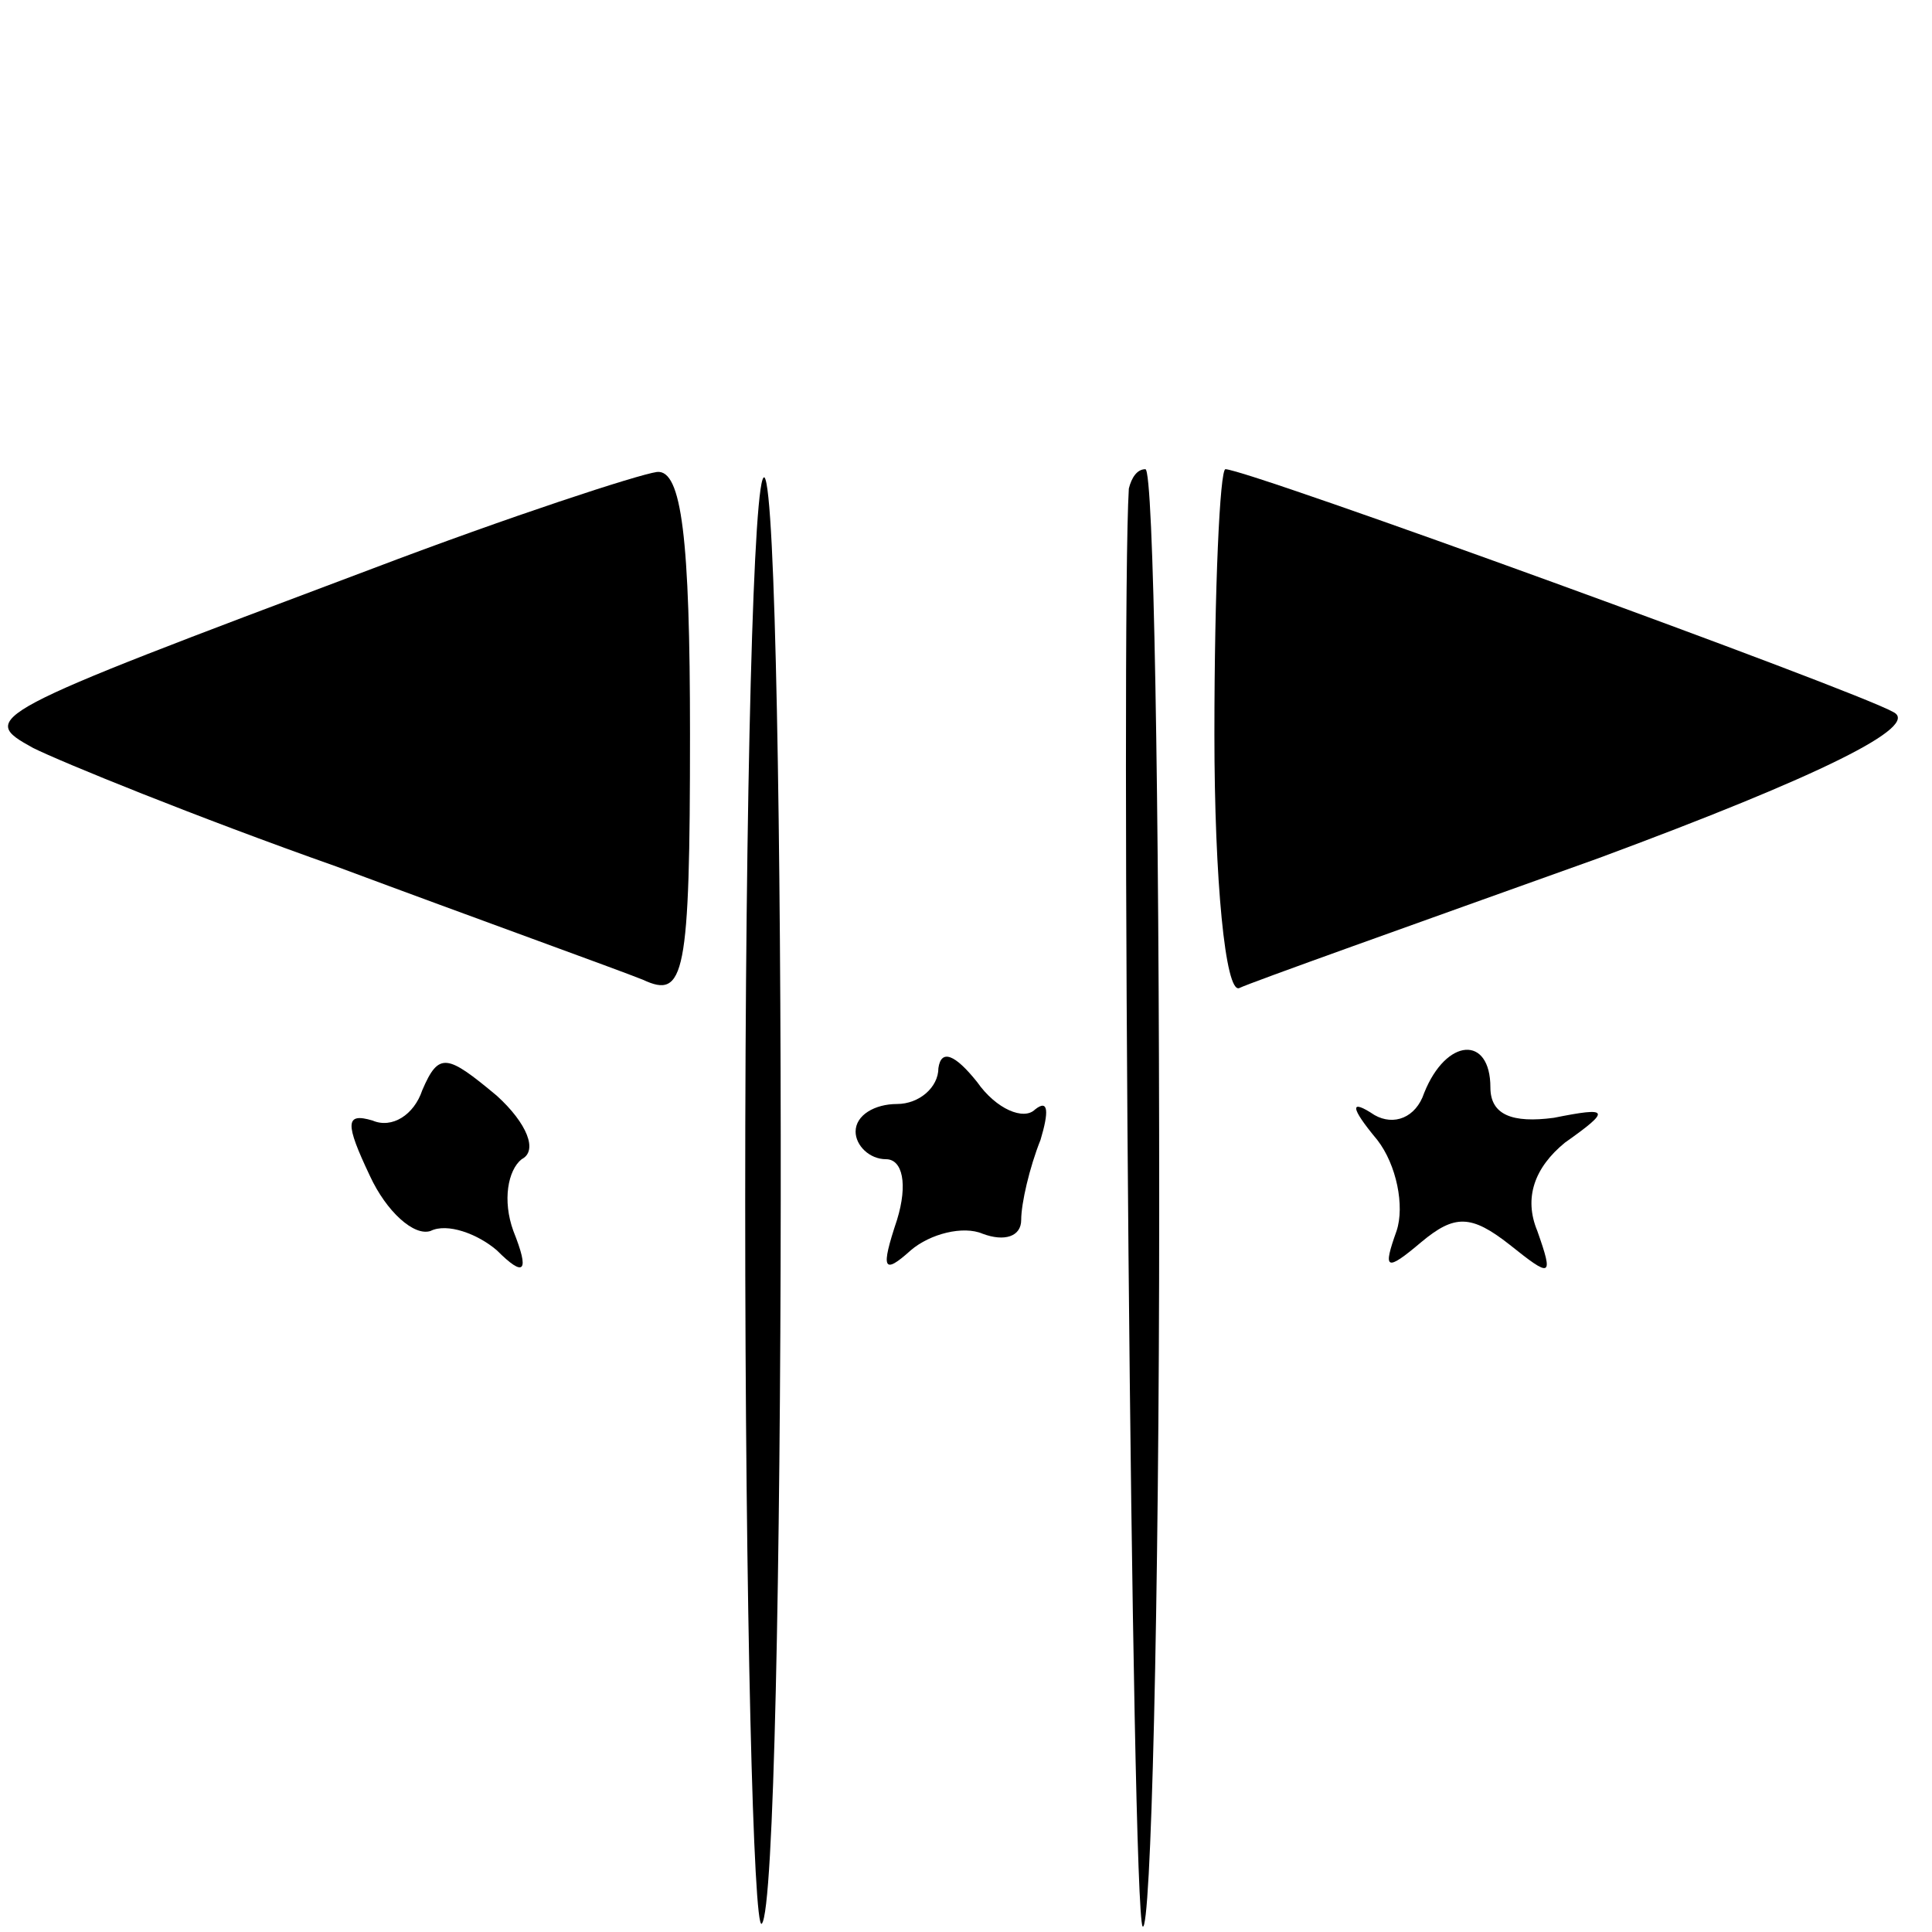
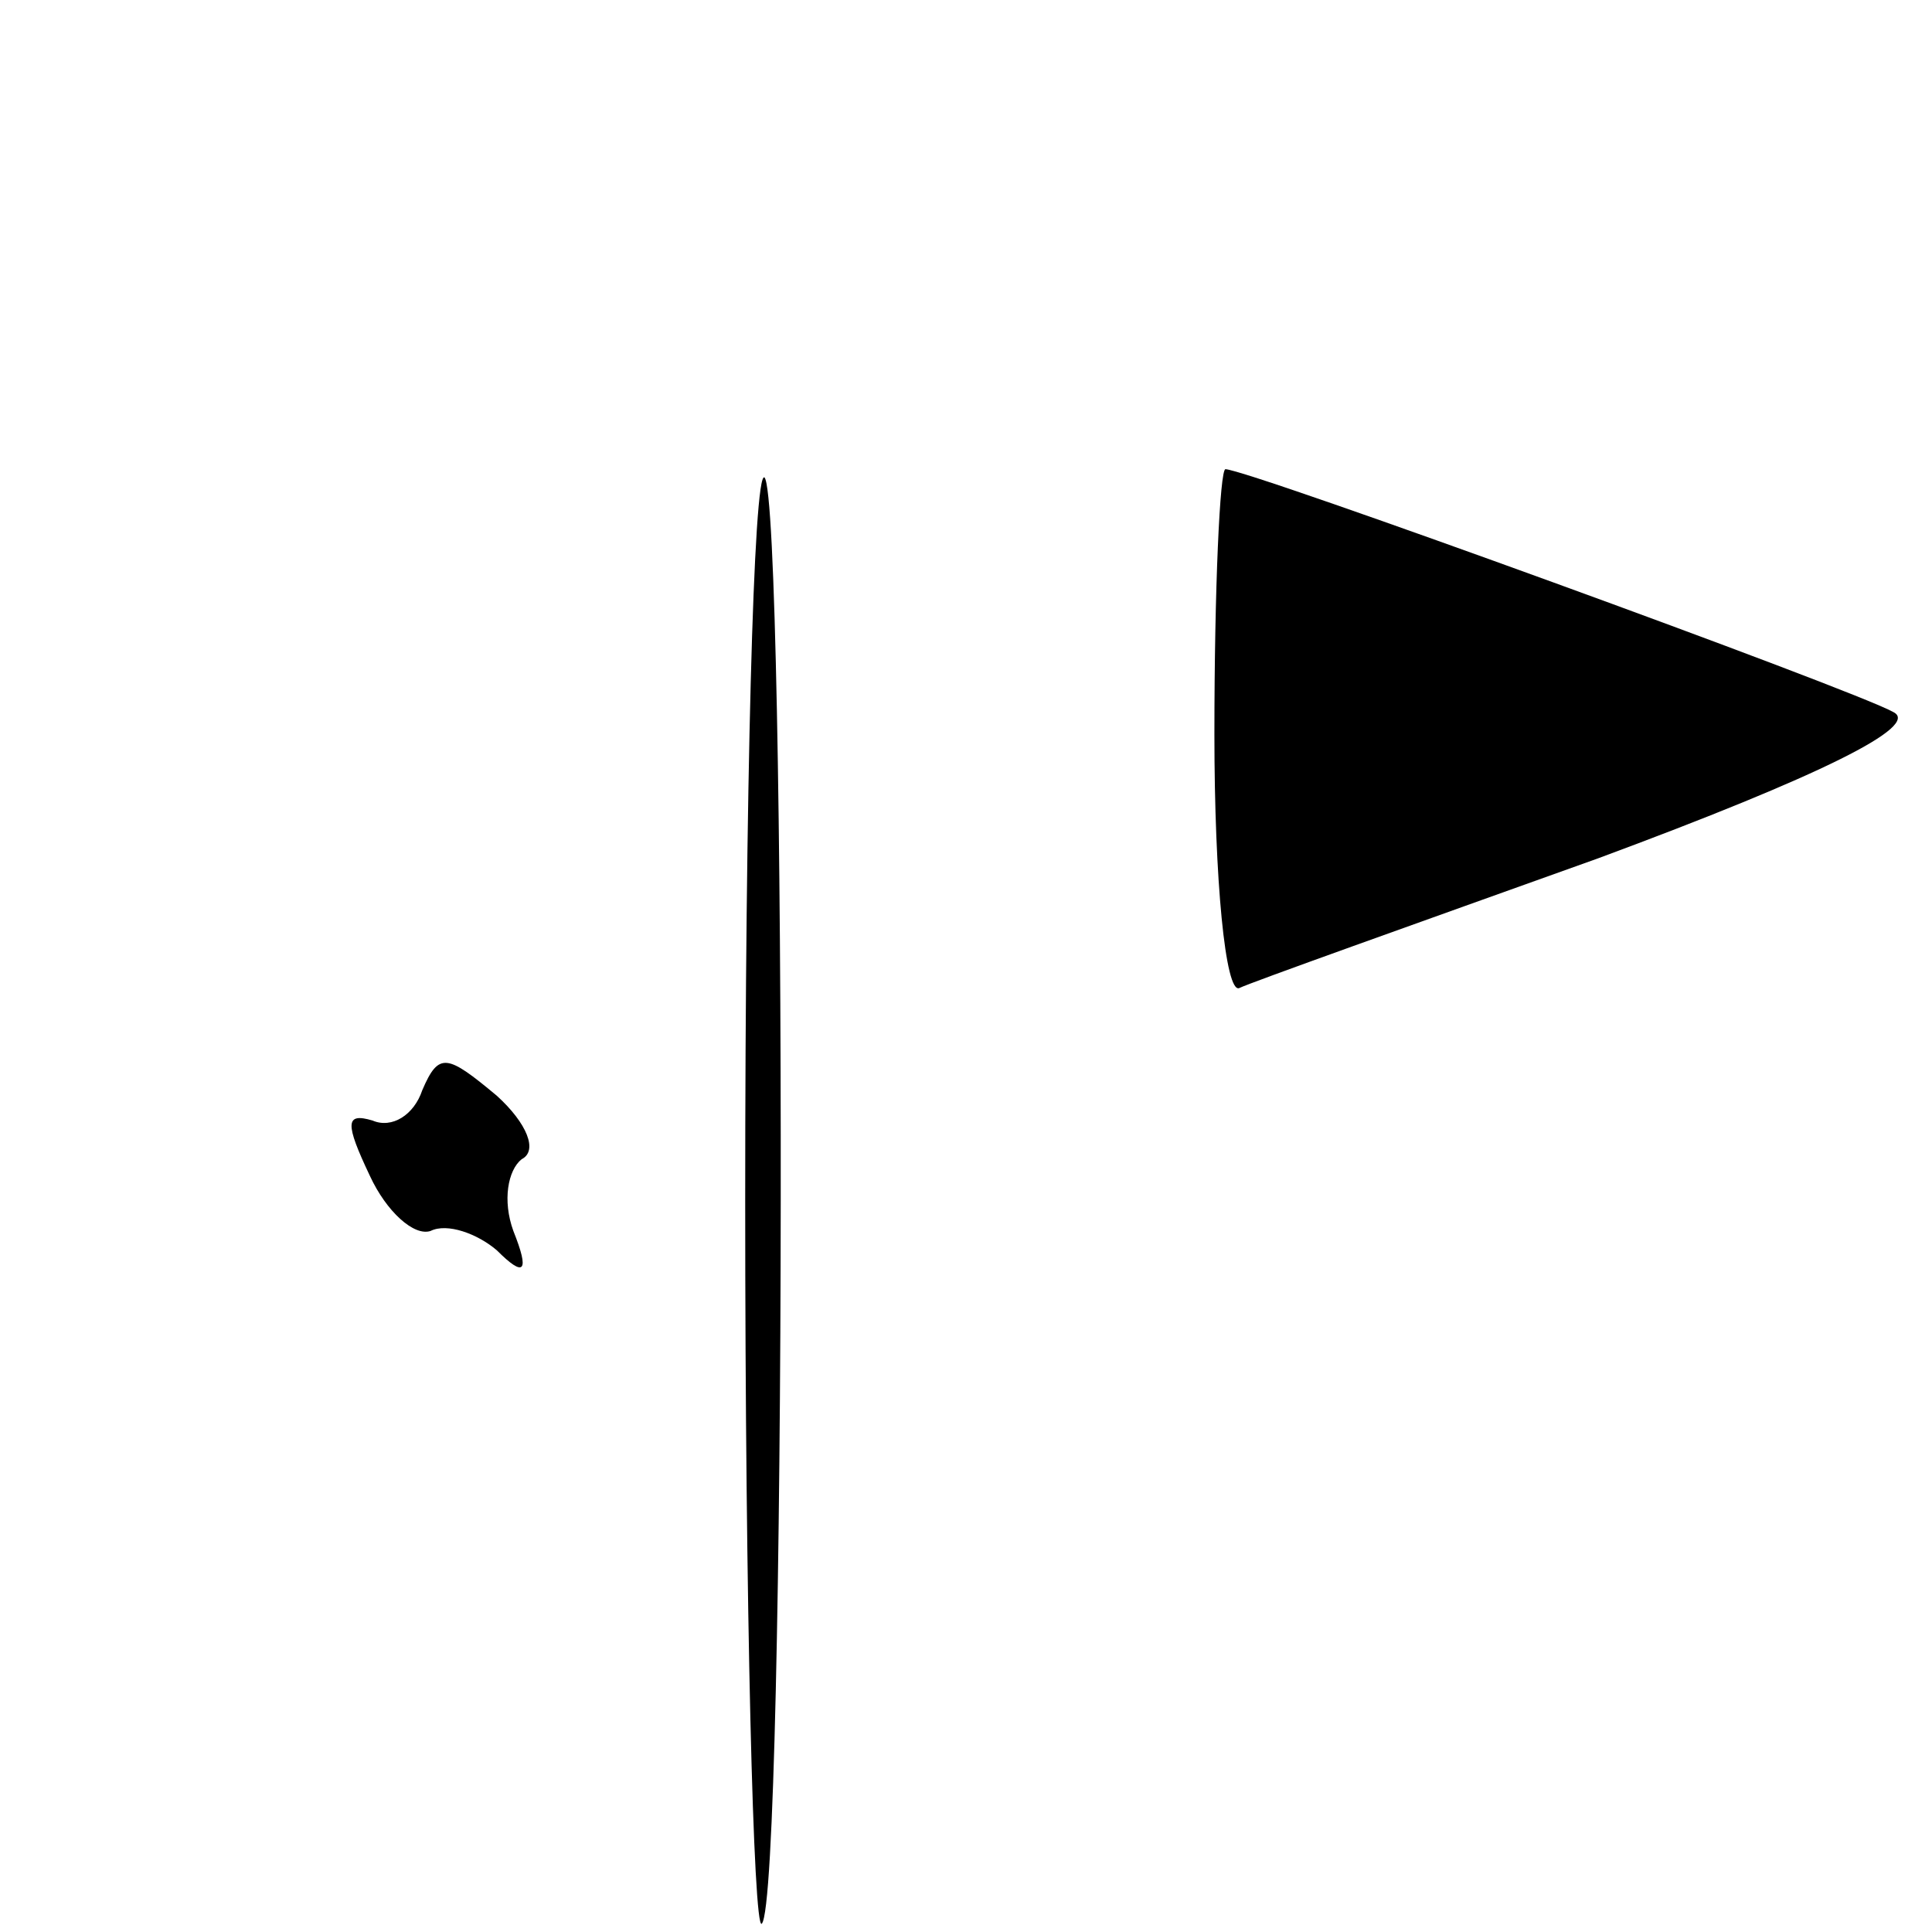
<svg xmlns="http://www.w3.org/2000/svg" version="1.0" width="70pt" height="70pt" viewBox="0 0 70 70" preserveAspectRatio="xMidYMid meet">
  <g transform="translate(0,70) scale(0.1,-0.1)" fill="#000000" stroke="none">
-     <path d="M135 494 c-141 -53 -143 -54 -123 -65 10 -5 59 -25 110 -43 51 -19 101 -37 111 -41 15 -7 17 1 17 89 0 71 -3 96 -12 95 -7 -1 -53 -16 -103 -35z" />
    <path d="M270 265 c0 -148 3 -265 6 -262 9 9 9 515 1 524 -4 3 -7 -114 -7 -262z" />
-     <path d="M409 523 c-3 -49 1 -516 5 -521 3 -3 6 115 6 261 0 147 -2 267 -5 267 -3 0 -5 -3 -6 -7z" />
-     <path d="M440 434 c0 -53 4 -94 9 -92 4 2 63 23 130 47 81 30 117 48 107 53 -14 8 -234 88 -242 88 -2 0 -4 -43 -4 -96z" />
+     <path d="M440 434 c0 -53 4 -94 9 -92 4 2 63 23 130 47 81 30 117 48 107 53 -14 8 -234 88 -242 88 -2 0 -4 -43 -4 -96" />
    <path d="M153 305 c-3 -9 -11 -14 -18 -11 -10 3 -10 -1 -1 -20 6 -13 16 -22 22 -20 6 3 17 -1 24 -7 10 -10 12 -8 6 7 -4 11 -2 22 3 26 6 3 2 13 -9 23 -18 15 -21 16 -27 2z" />
-     <path d="M340 313 c0 -7 -7 -13 -15 -13 -8 0 -15 -4 -15 -10 0 -5 5 -10 11 -10 6 0 8 -9 4 -22 -6 -18 -5 -20 5 -11 7 6 19 9 26 6 8 -3 14 -1 14 5 0 6 3 19 7 29 3 10 3 15 -2 11 -4 -4 -14 0 -21 10 -8 10 -13 12 -14 5z" />
-     <path d="M516 304 c-3 -9 -11 -12 -18 -8 -9 6 -9 3 1 -9 7 -9 10 -24 7 -33 -5 -14 -4 -15 9 -4 12 10 18 10 32 -1 15 -12 16 -12 10 5 -5 12 -1 23 10 32 17 12 16 13 -4 9 -15 -2 -23 1 -23 11 0 19 -16 18 -24 -2z" />
  </g>
</svg>